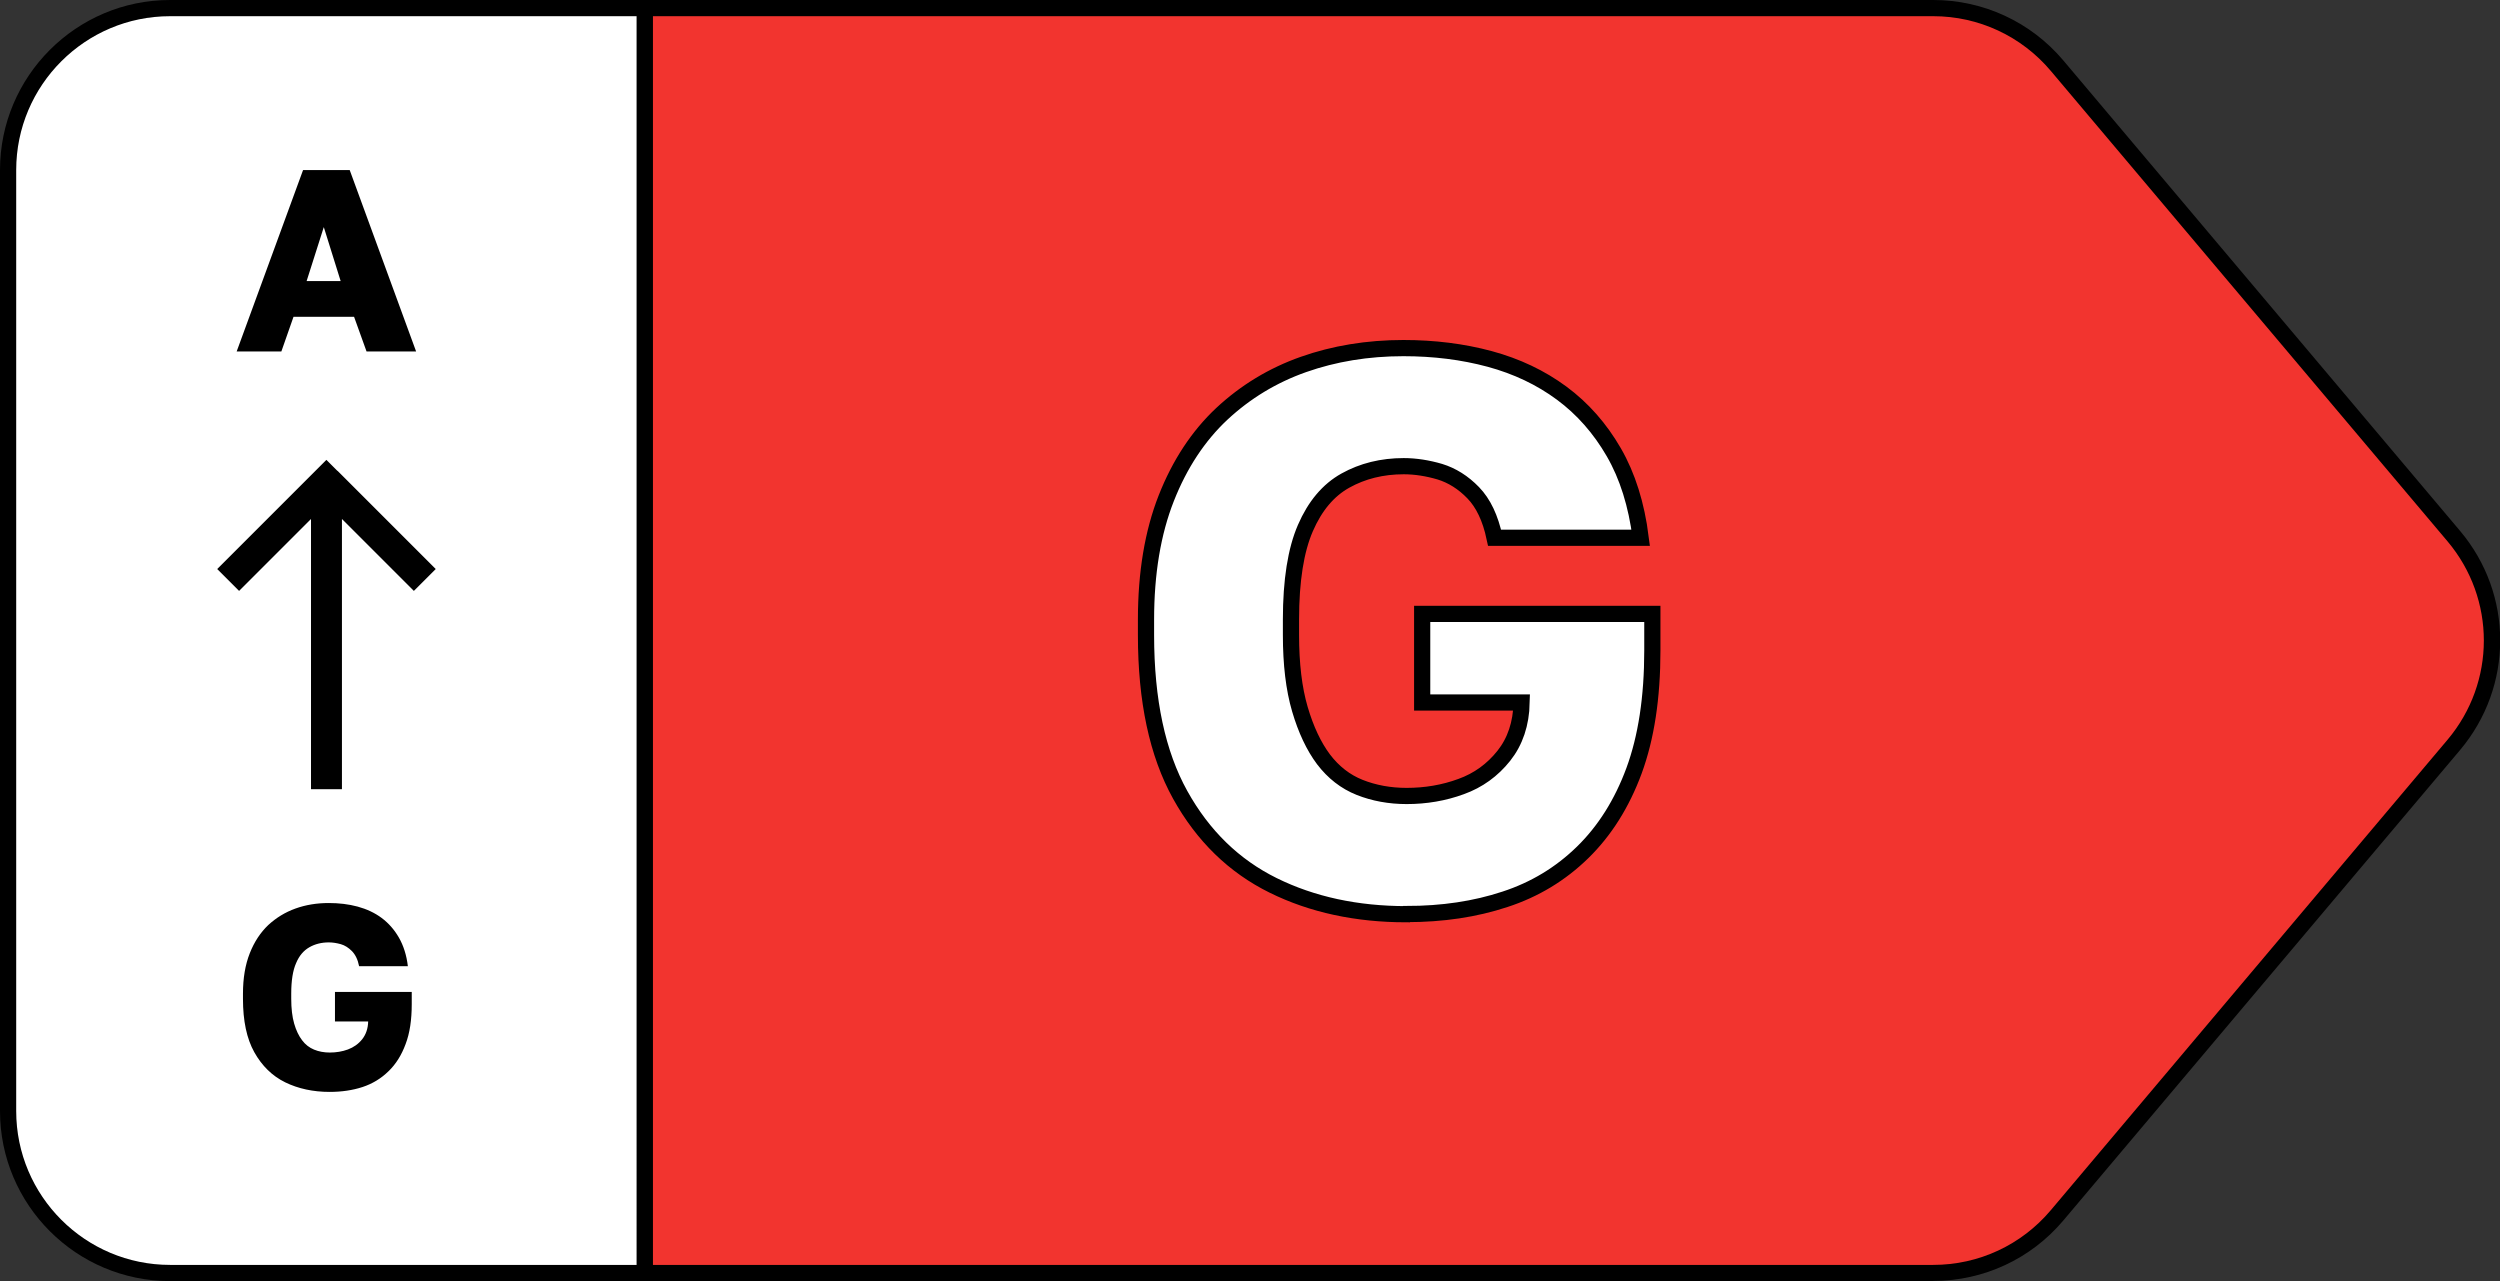
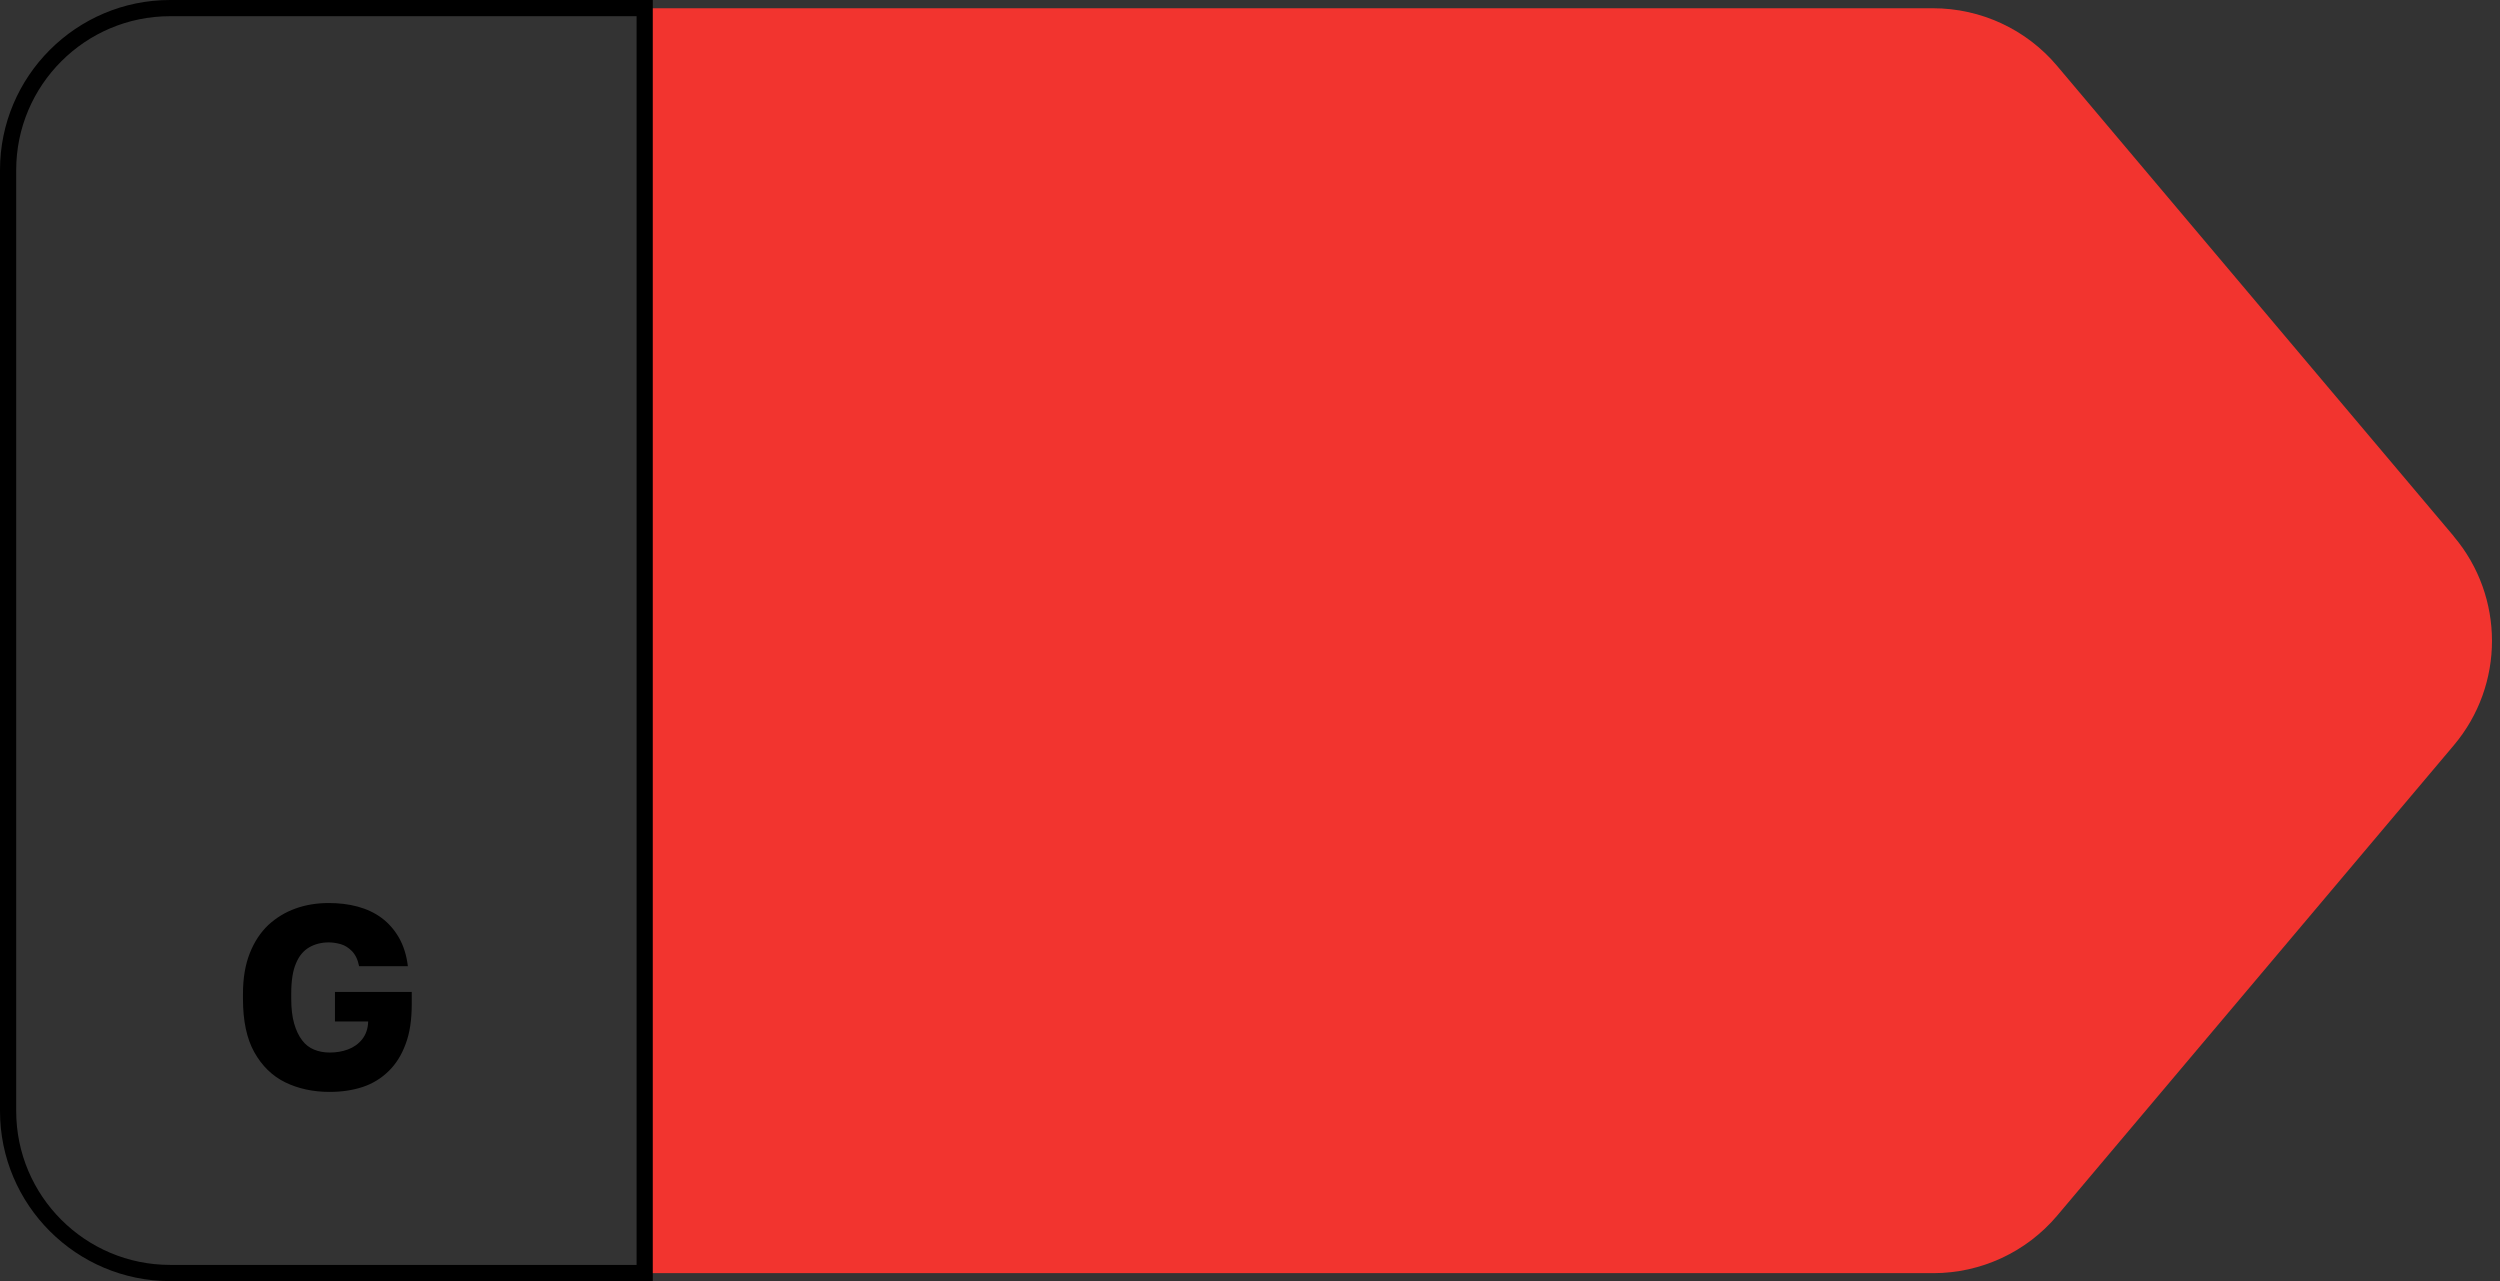
<svg xmlns="http://www.w3.org/2000/svg" viewBox="0 0 154.34 79.09" data-name="Layer 2" id="Layer_2">
  <rect x="0" y="0" width="154.34" height="79.09" fill="#333333" stroke="none" />
  <defs>
    <style> .cls-1 { fill: #f2342f; } .cls-2 { stroke: #000; stroke-miterlimit: 10; } .cls-2, .cls-3 { fill: #fff; } </style>
  </defs>
  <g data-name="Layer 1" id="Layer_1-2">
    <g>
      <g>
        <path d="M151.48,33.1l-24.49-29.04c-1.9-2.25-4.7-3.55-7.65-3.55H39.8v78.09h79.55c2.95,0,5.75-1.3,7.65-3.55l24.49-29.04c3.14-3.72,3.14-9.17,0-12.89Z" class="cls-1" />
-         <path d="M119.35,79.09H39.3V0h80.05c3.1,0,6.03,1.36,8.03,3.73l24.49,29.04c3.31,3.92,3.31,9.61,0,13.54l-24.49,29.04c-2,2.37-4.92,3.73-8.03,3.73ZM40.3,78.09h79.05c2.81,0,5.45-1.23,7.26-3.38l24.49-29.04c2.99-3.55,2.99-8.7,0-12.25l-24.49-29.04c-1.81-2.15-4.46-3.38-7.26-3.38H40.3v77.09Z" />
      </g>
      <g>
-         <path d="M10.5.5C4.98.5.5,4.98.5,10.5v58.09c0,5.52,4.48,10,10,10h29.3V.5H10.5Z" class="cls-3" />
        <path d="M40.3,79.09H10.5c-5.79,0-10.5-4.71-10.5-10.5V10.5C0,4.71,4.71,0,10.5,0h29.8v79.09ZM10.5,1C5.26,1,1,5.26,1,10.5v58.09c0,5.24,4.26,9.5,9.5,9.5h28.8V1H10.5Z" />
      </g>
-       <path d="M14.61,21.7l4.1-11.2h2.88l4.1,11.2h-3.06l-.77-2.14h-3.74l-.75,2.14h-2.75ZM18.93,17.35h2.1l-1.04-3.33-1.06,3.33Z" />
      <path d="M20.35,67.41c-1.02,0-1.94-.2-2.74-.59s-1.44-1.02-1.91-1.86-.7-1.94-.7-3.29v-.32c0-.96.14-1.79.42-2.5s.66-1.28,1.14-1.74c.49-.45,1.04-.79,1.68-1.02s1.32-.34,2.06-.34c.63,0,1.22.07,1.78.22.55.15,1.05.38,1.48.7.43.32.79.73,1.07,1.22.28.49.47,1.08.55,1.76h-3.01c-.08-.41-.23-.71-.44-.93-.21-.21-.44-.36-.69-.43s-.5-.11-.74-.11c-.45,0-.85.1-1.2.3-.35.2-.63.52-.82.98-.2.45-.3,1.08-.3,1.88v.32c0,.6.06,1.11.18,1.53.12.42.29.77.49,1.03.2.27.45.46.74.58.29.12.62.18.97.18.39,0,.77-.06,1.12-.19.35-.13.65-.34.88-.63.23-.29.36-.66.37-1.1h-2.05v-1.82h4.74v.75c0,.97-.12,1.79-.38,2.47-.25.68-.6,1.24-1.06,1.68-.45.44-.99.77-1.6.97s-1.29.3-2.02.3Z" />
-       <path d="M20.82,29.06l-.67-.67-.67.67-5.4,5.4-.67.67,1.35,1.35.67-.67,3.77-3.77v16.68h1.91v-16.68l3.77,3.77.67.67,1.35-1.35-.67-.67-5.39-5.39Z" />
-       <path d="M86.83,56.44c-3.07,0-5.82-.59-8.23-1.78s-4.33-3.05-5.74-5.59c-1.41-2.54-2.11-5.83-2.11-9.86v-.96c0-2.88.42-5.38,1.25-7.49.83-2.11,1.98-3.85,3.43-5.21,1.46-1.36,3.14-2.38,5.04-3.05,1.9-.67,3.96-1.01,6.17-1.01,1.89,0,3.66.22,5.33.67,1.66.45,3.14,1.15,4.44,2.11,1.3.96,2.37,2.18,3.22,3.65.85,1.47,1.4,3.23,1.66,5.28h-9.02c-.26-1.22-.7-2.14-1.32-2.78-.62-.64-1.31-1.07-2.06-1.3-.75-.22-1.5-.34-2.23-.34-1.34,0-2.54.3-3.6.89-1.06.59-1.88,1.57-2.47,2.93-.59,1.36-.89,3.24-.89,5.64v.96c0,1.79.18,3.32.55,4.58.37,1.26.86,2.3,1.46,3.1.61.8,1.35,1.38,2.23,1.73.88.35,1.85.53,2.9.53,1.18,0,2.3-.19,3.36-.58,1.06-.38,1.94-1.02,2.64-1.9.7-.88,1.07-1.98,1.1-3.29h-6.14v-5.47h14.21v2.26c0,2.91-.38,5.38-1.13,7.42-.75,2.03-1.81,3.71-3.17,5.04-1.36,1.33-2.96,2.3-4.8,2.9-1.84.61-3.86.91-6.07.91Z" class="cls-2" />
    </g>
  </g>
</svg>